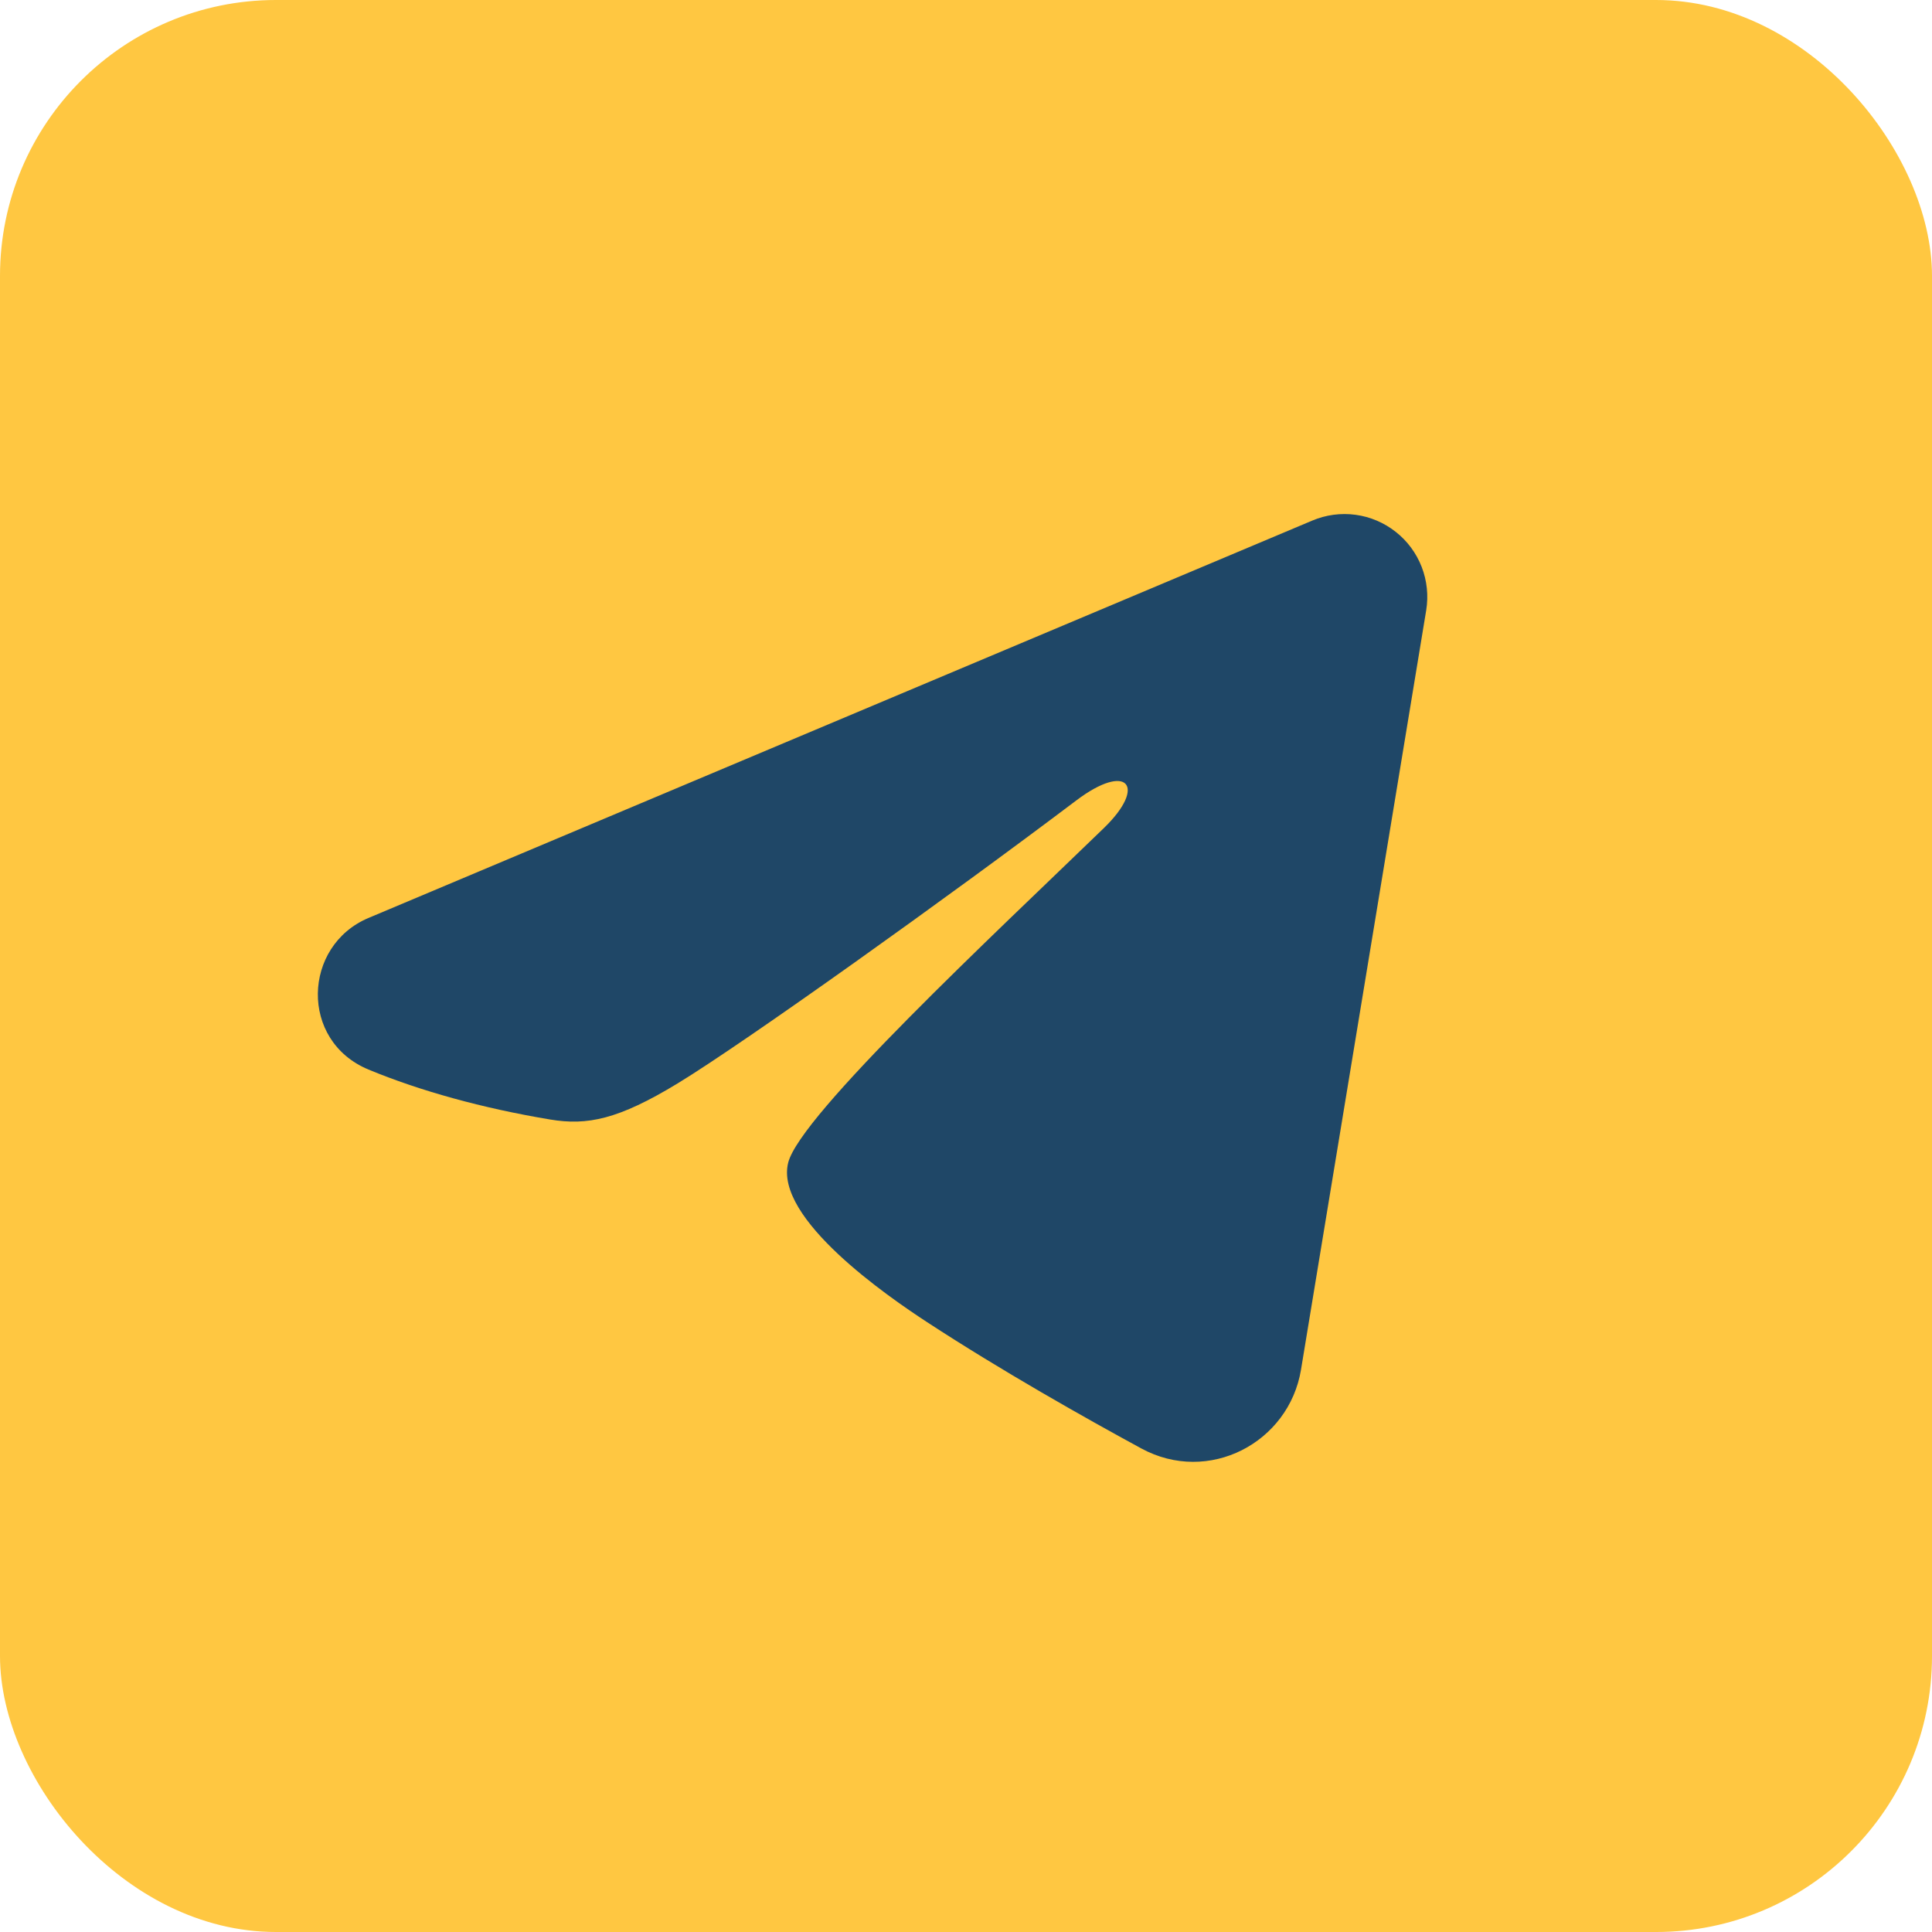
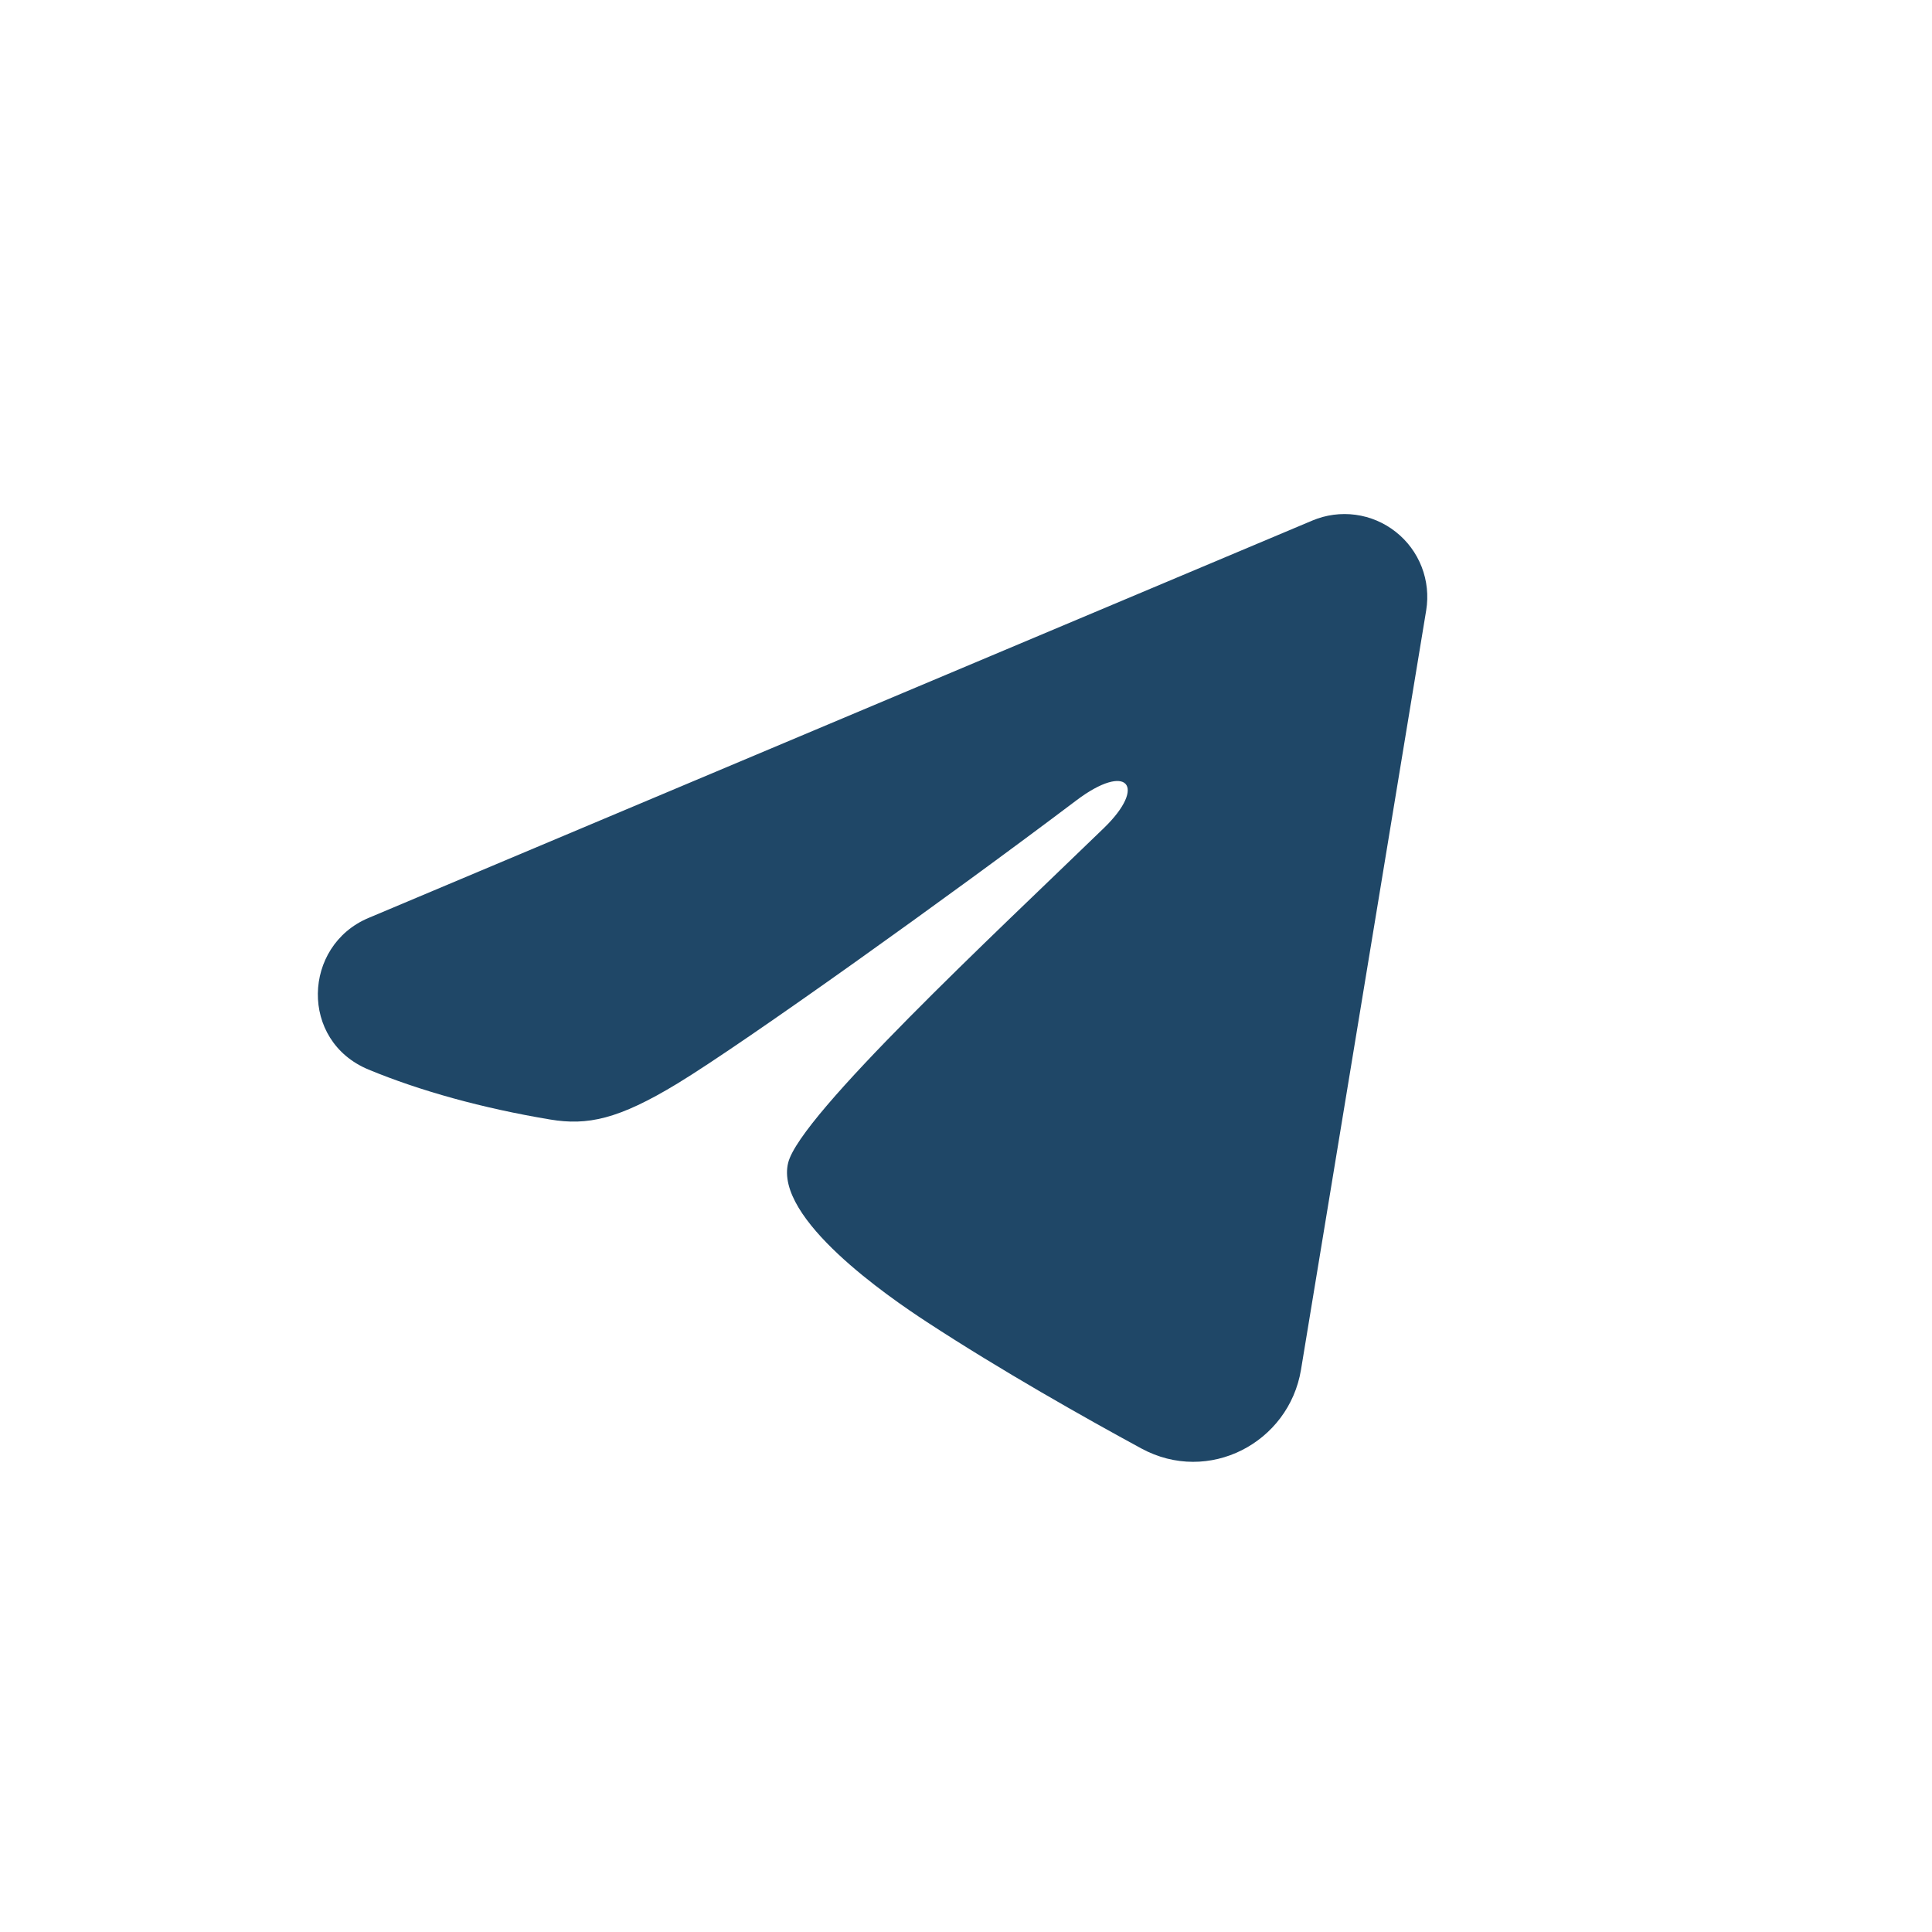
<svg xmlns="http://www.w3.org/2000/svg" width="35" height="35" viewBox="0 0 35 35" fill="none">
-   <rect width="35" height="35" rx="5" fill="#FFC741" />
  <path fill-rule="evenodd" clip-rule="evenodd" d="M23.775 9.43C24.022 9.326 24.292 9.29 24.558 9.326C24.824 9.362 25.075 9.469 25.285 9.635C25.496 9.801 25.658 10.02 25.755 10.27C25.852 10.52 25.88 10.791 25.837 11.056L23.569 24.813C23.349 26.14 21.893 26.901 20.676 26.24C19.658 25.687 18.146 24.835 16.786 23.946C16.106 23.501 14.023 22.076 14.279 21.062C14.499 20.195 17.999 16.937 19.999 15C20.784 14.239 20.426 13.8 19.499 14.5C17.197 16.238 13.501 18.881 12.279 19.625C11.201 20.281 10.639 20.393 9.967 20.281C8.741 20.077 7.604 19.761 6.676 19.376C5.422 18.856 5.483 17.132 6.675 16.63L23.775 9.43Z" fill="#1F4767" />
</svg>